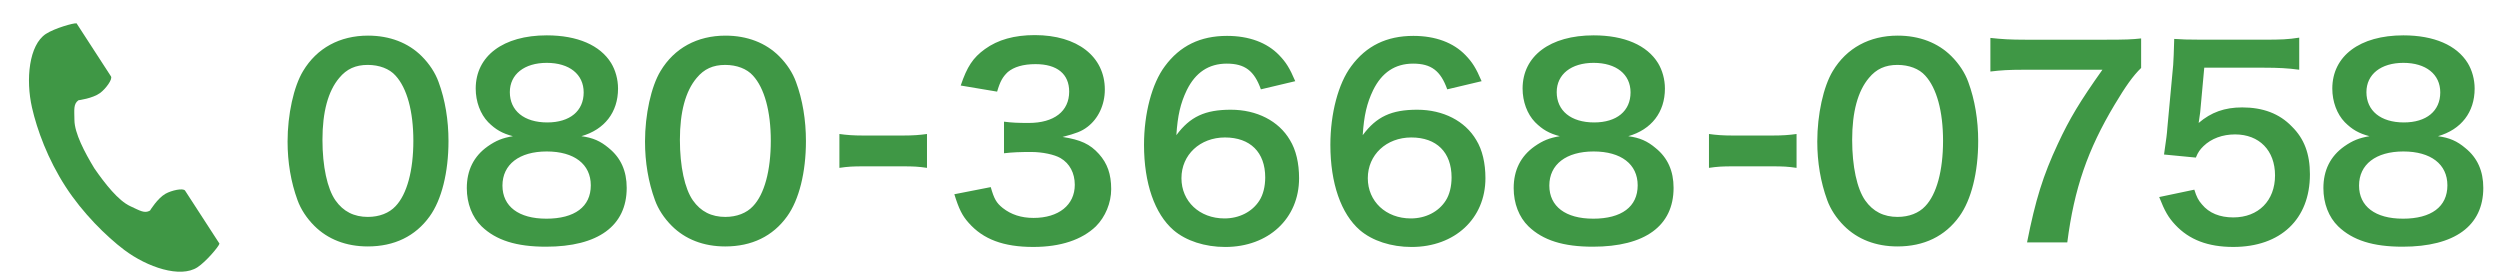
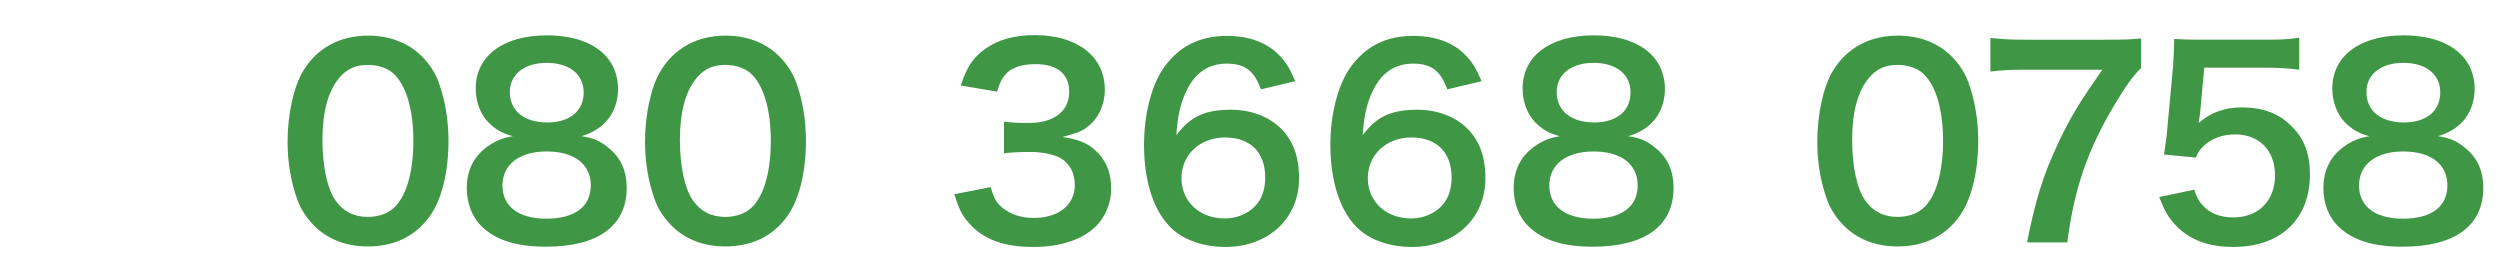
<svg xmlns="http://www.w3.org/2000/svg" fill="none" height="35" viewBox="0 0 322 35" width="322">
  <clipPath id="a">
-     <path d="m0 3h32v32h-32z" />
-   </clipPath>
+     </clipPath>
  <g fill="#3f9745">
    <path d="m47.369 31.741c-2.788 0-5.149-.918-6.887-2.656-.984-.984-1.738-2.132-2.164-3.312-.853-2.328-1.279-4.886-1.279-7.543 0-3.476.787-7.084 2-9.084 1.771-2.952 4.723-4.558 8.363-4.558 2.788 0 5.181.918 6.92 2.656.984.984 1.738 2.132 2.164 3.312.853 2.296 1.279 4.919 1.279 7.608 0 4.034-.885 7.576-2.427 9.707-1.837 2.558-4.559 3.87-7.969 3.87zm.033-3.804c1.443 0 2.722-.492 3.542-1.377 1.476-1.541 2.296-4.591 2.296-8.428 0-3.804-.82-6.788-2.296-8.395-.787-.885-2.099-1.377-3.575-1.377-1.574 0-2.722.525-3.673 1.673-1.443 1.705-2.164 4.394-2.164 7.969 0 3.443.623 6.297 1.673 7.805 1.017 1.443 2.394 2.132 4.198 2.132zm18.657-10.396c-1.377-.361-2.23-.853-3.181-1.804-1.017-1.049-1.607-2.656-1.607-4.329 0-4.198 3.542-6.854 9.15-6.854 3.968 0 6.887 1.279 8.297 3.575.557.918.885 2.099.885 3.28 0 3.05-1.738 5.28-4.722 6.133 1.476.197 2.46.623 3.542 1.541 1.541 1.246 2.296 2.951 2.296 5.116 0 4.886-3.673 7.576-10.396 7.576-3.804 0-6.428-.82-8.297-2.624-1.213-1.181-1.902-2.951-1.902-4.919 0-2.296.885-4.099 2.689-5.378 1.082-.754 1.902-1.082 3.247-1.312zm4.362-9.445c-2.886 0-4.755 1.476-4.755 3.771 0 2.394 1.837 3.903 4.821 3.903 2.919 0 4.69-1.476 4.69-3.87 0-2.328-1.837-3.804-4.755-3.804zm-.066 20.071c3.673 0 5.739-1.541 5.739-4.296 0-2.722-2.132-4.362-5.673-4.362-3.542 0-5.706 1.673-5.706 4.394 0 2.689 2.099 4.263 5.641 4.263zm23.052 3.575c-2.788 0-5.149-.918-6.887-2.656-.984-.984-1.738-2.132-2.164-3.312-.853-2.328-1.279-4.886-1.279-7.543 0-3.476.787-7.084 2.001-9.084 1.771-2.952 4.722-4.558 8.363-4.558 2.788 0 5.182.918 6.92 2.656.984.984 1.738 2.132 2.164 3.312.853 2.296 1.279 4.919 1.279 7.608 0 4.034-.885 7.576-2.427 9.707-1.836 2.558-4.558 3.87-7.969 3.87zm.033-3.804c1.443 0 2.722-.492 3.542-1.377 1.476-1.541 2.296-4.591 2.296-8.428 0-3.804-.82-6.788-2.296-8.395-.787-.885-2.099-1.377-3.575-1.377-1.574 0-2.722.525-3.673 1.673-1.443 1.705-2.164 4.394-2.164 7.969 0 3.443.623 6.297 1.673 7.805 1.017 1.443 2.394 2.132 4.198 2.132z" />
    <path d="m122.92 25.018 4.689-.918c.427 1.509.722 2.033 1.542 2.689 1.082.853 2.394 1.279 3.968 1.279 3.247 0 5.313-1.673 5.313-4.263 0-1.509-.656-2.755-1.837-3.443-.787-.459-2.328-.787-3.771-.787s-2.394.033-3.509.164v-4.067c1.049.131 1.771.164 3.181.164 3.279 0 5.214-1.509 5.214-4.034 0-2.263-1.541-3.542-4.329-3.542-1.607 0-2.787.361-3.574 1.017-.656.623-.984 1.181-1.378 2.525l-4.689-.787c.82-2.427 1.574-3.575 3.115-4.69 1.673-1.213 3.804-1.804 6.428-1.804 5.477 0 9.019 2.755 9.019 7.018 0 1.968-.853 3.771-2.263 4.821-.722.557-1.443.82-3.181 1.279 2.328.361 3.541.918 4.689 2.197 1.083 1.213 1.574 2.591 1.574 4.526 0 1.771-.754 3.575-1.967 4.788-1.804 1.738-4.559 2.656-8.068 2.656-3.837 0-6.46-.984-8.33-3.115-.82-.918-1.246-1.771-1.836-3.673zm43.909-14.561-4.427 1.05c-.853-2.394-2.066-3.312-4.394-3.312-2.329 0-4.034 1.148-5.149 3.411-.82 1.705-1.181 3.28-1.345 5.805 1.771-2.394 3.706-3.279 7.018-3.279 3.345 0 6.166 1.443 7.609 3.903.787 1.279 1.18 2.984 1.18 4.919 0 5.182-3.935 8.855-9.51 8.855-2.624 0-5.051-.787-6.658-2.164-2.426-2.099-3.804-6.034-3.804-10.986 0-4.034 1.017-7.904 2.689-10.134 1.935-2.624 4.559-3.903 8.002-3.903 2.821 0 5.149.853 6.723 2.492.853.885 1.345 1.64 2.066 3.345zm-9.051 7.248c-3.214 0-5.608 2.23-5.608 5.247 0 2.984 2.328 5.182 5.542 5.182 1.902 0 3.575-.853 4.493-2.296.492-.754.755-1.837.755-2.984 0-3.247-1.935-5.149-5.182-5.149zm33.054-7.248-4.427 1.05c-.853-2.394-2.066-3.312-4.394-3.312-2.329 0-4.034 1.148-5.149 3.411-.82 1.705-1.181 3.28-1.345 5.805 1.771-2.394 3.706-3.279 7.018-3.279 3.345 0 6.166 1.443 7.609 3.903.787 1.279 1.18 2.984 1.18 4.919 0 5.182-3.935 8.855-9.51 8.855-2.624 0-5.051-.787-6.658-2.164-2.426-2.099-3.804-6.034-3.804-10.986 0-4.034 1.017-7.904 2.689-10.134 1.935-2.624 4.559-3.903 8.002-3.903 2.821 0 5.149.853 6.723 2.492.853.885 1.345 1.64 2.066 3.345zm-9.051 7.248c-3.214 0-5.608 2.23-5.608 5.247 0 2.984 2.329 5.182 5.542 5.182 1.903 0 3.575-.853 4.493-2.296.492-.754.755-1.837.755-2.984 0-3.247-1.935-5.149-5.182-5.149zm19.117-.164c-1.378-.361-2.23-.853-3.181-1.804-1.017-1.049-1.607-2.656-1.607-4.329 0-4.198 3.541-6.854 9.149-6.854 3.969 0 6.887 1.279 8.297 3.575.558.918.886 2.099.886 3.28 0 3.05-1.738 5.28-4.723 6.133 1.476.197 2.46.623 3.542 1.541 1.542 1.246 2.296 2.951 2.296 5.116 0 4.886-3.673 7.576-10.396 7.576-3.804 0-6.428-.82-8.297-2.624-1.214-1.181-1.902-2.951-1.902-4.919 0-2.296.885-4.099 2.689-5.378 1.082-.754 1.902-1.082 3.247-1.312zm4.361-9.445c-2.886 0-4.755 1.476-4.755 3.771 0 2.394 1.837 3.903 4.821 3.903 2.919 0 4.69-1.476 4.69-3.87 0-2.328-1.837-3.804-4.756-3.804zm-.065 20.071c3.673 0 5.739-1.541 5.739-4.296 0-2.722-2.132-4.362-5.674-4.362-3.541 0-5.706 1.673-5.706 4.394 0 2.689 2.099 4.263 5.641 4.263z" />
    <path d="m244.395 31.741c-2.787 0-5.149-.918-6.887-2.656-.984-.984-1.738-2.132-2.164-3.312-.853-2.328-1.279-4.886-1.279-7.543 0-3.476.787-7.084 2-9.084 1.771-2.952 4.723-4.558 8.363-4.558 2.787 0 5.182.918 6.92 2.656.983.984 1.738 2.132 2.164 3.312.853 2.296 1.279 4.919 1.279 7.608 0 4.034-.885 7.576-2.427 9.707-1.836 2.558-4.558 3.87-7.969 3.87zm.033-3.804c1.443 0 2.722-.492 3.542-1.377 1.476-1.541 2.295-4.591 2.295-8.428 0-3.804-.819-6.788-2.295-8.395-.787-.885-2.099-1.377-3.575-1.377-1.574 0-2.722.525-3.673 1.673-1.443 1.705-2.164 4.394-2.164 7.969 0 3.443.623 6.297 1.672 7.805 1.017 1.443 2.394 2.132 4.198 2.132zm31.349-22.989v3.804c-1.049 1.017-2 2.361-3.411 4.723-3.476 5.805-5.214 10.822-6.099 17.742h-5.182c1.082-5.477 2.066-8.625 3.968-12.692 1.509-3.247 2.853-5.477 5.739-9.543h-10.133c-1.935 0-2.952.066-4.297.23v-4.329c1.509.164 2.558.23 4.493.23h10.429c2.46 0 3.312-.033 4.493-.164zm2.326 20.431 4.525-.951c.296.951.525 1.377.984 1.902.918 1.115 2.296 1.673 4.034 1.673 3.247 0 5.378-2.164 5.378-5.411 0-3.214-2.033-5.28-5.148-5.28-1.607 0-3.05.525-4.067 1.508-.459.459-.689.754-.984 1.476l-4.099-.394c.328-2.329.361-2.493.426-3.411l.754-8.133c.033-.59.099-1.705.132-3.345.983.066 1.738.098 3.476.098h8.067c2.263 0 3.083-.033 4.559-.262v4.132c-1.443-.197-2.722-.262-4.526-.262h-7.707l-.524 5.739c-.033.262-.099.722-.197 1.377 1.607-1.377 3.345-2.001 5.608-2.001 2.656 0 4.788.787 6.395 2.46 1.607 1.574 2.328 3.542 2.328 6.165 0 5.772-3.771 9.347-9.871 9.347-3.247 0-5.674-.918-7.477-2.853-.886-.951-1.345-1.738-2.066-3.575zm27.085-7.838c-1.377-.361-2.23-.853-3.181-1.804-1.016-1.049-1.607-2.656-1.607-4.329 0-4.198 3.542-6.854 9.15-6.854 3.968 0 6.887 1.279 8.297 3.575.558.918.886 2.099.886 3.28 0 3.05-1.738 5.28-4.723 6.133 1.476.197 2.46.623 3.542 1.541 1.541 1.246 2.296 2.951 2.296 5.116 0 4.886-3.673 7.576-10.396 7.576-3.804 0-6.428-.82-8.297-2.624-1.214-1.181-1.902-2.951-1.902-4.919 0-2.296.885-4.099 2.689-5.378 1.082-.754 1.902-1.082 3.246-1.312zm4.362-9.445c-2.886 0-4.755 1.476-4.755 3.771 0 2.394 1.836 3.903 4.821 3.903 2.918 0 4.689-1.476 4.689-3.87 0-2.328-1.836-3.804-4.755-3.804zm-.065 20.071c3.673 0 5.739-1.541 5.739-4.296 0-2.722-2.132-4.362-5.674-4.362s-5.706 1.673-5.706 4.394c0 2.689 2.099 4.263 5.641 4.263z" />
-     <path d="m108.115 21.621v-4.362c.951.131 1.771.197 3.083.197h5.083c1.345 0 2.164-.066 3.115-.197v4.362c-1.082-.164-1.77-.197-3.115-.197h-5.083c-1.279 0-2.001.033-3.083.197z" />
-     <path d="m220.115 21.621v-4.362c.951.131 1.771.197 3.083.197h5.083c1.345 0 2.164-.066 3.115-.197v4.362c-1.082-.164-1.77-.197-3.115-.197h-5.083c-1.279 0-2.001.033-3.083.197z" />
  </g>
  <g clip-path="url(#a)">
-     <path d="m5.926 4.356c-2.199 1.426-2.631 5.883-1.801 9.516.646 2.829 2.021 6.624 4.339 10.198 2.18 3.362 5.222 6.376 7.542 8.12 2.979 2.24 7.225 3.663 9.423 2.237 1.112-.721 2.764-2.691 2.839-3.045 0 0-.969-1.494-1.181-1.821l-3.248-5.008c-.241-.372-1.755-.032-2.524.404-1.037.588-1.993 2.165-1.993 2.165-.711.411-1.307.002-2.552-.571-1.53-.704-3.25-2.891-4.619-4.872-1.25-2.058-2.546-4.52-2.564-6.204-.015-1.37-.146-2.081.519-2.563 0 0 1.829-.229 2.789-.936.711-.524 1.639-1.768 1.398-2.14l-3.248-5.008c-.213-.328-1.181-1.821-1.181-1.821-.354-.075-2.826.629-3.938 1.351z" fill="#3f9745" />
-   </g>
+     </g>
</svg>